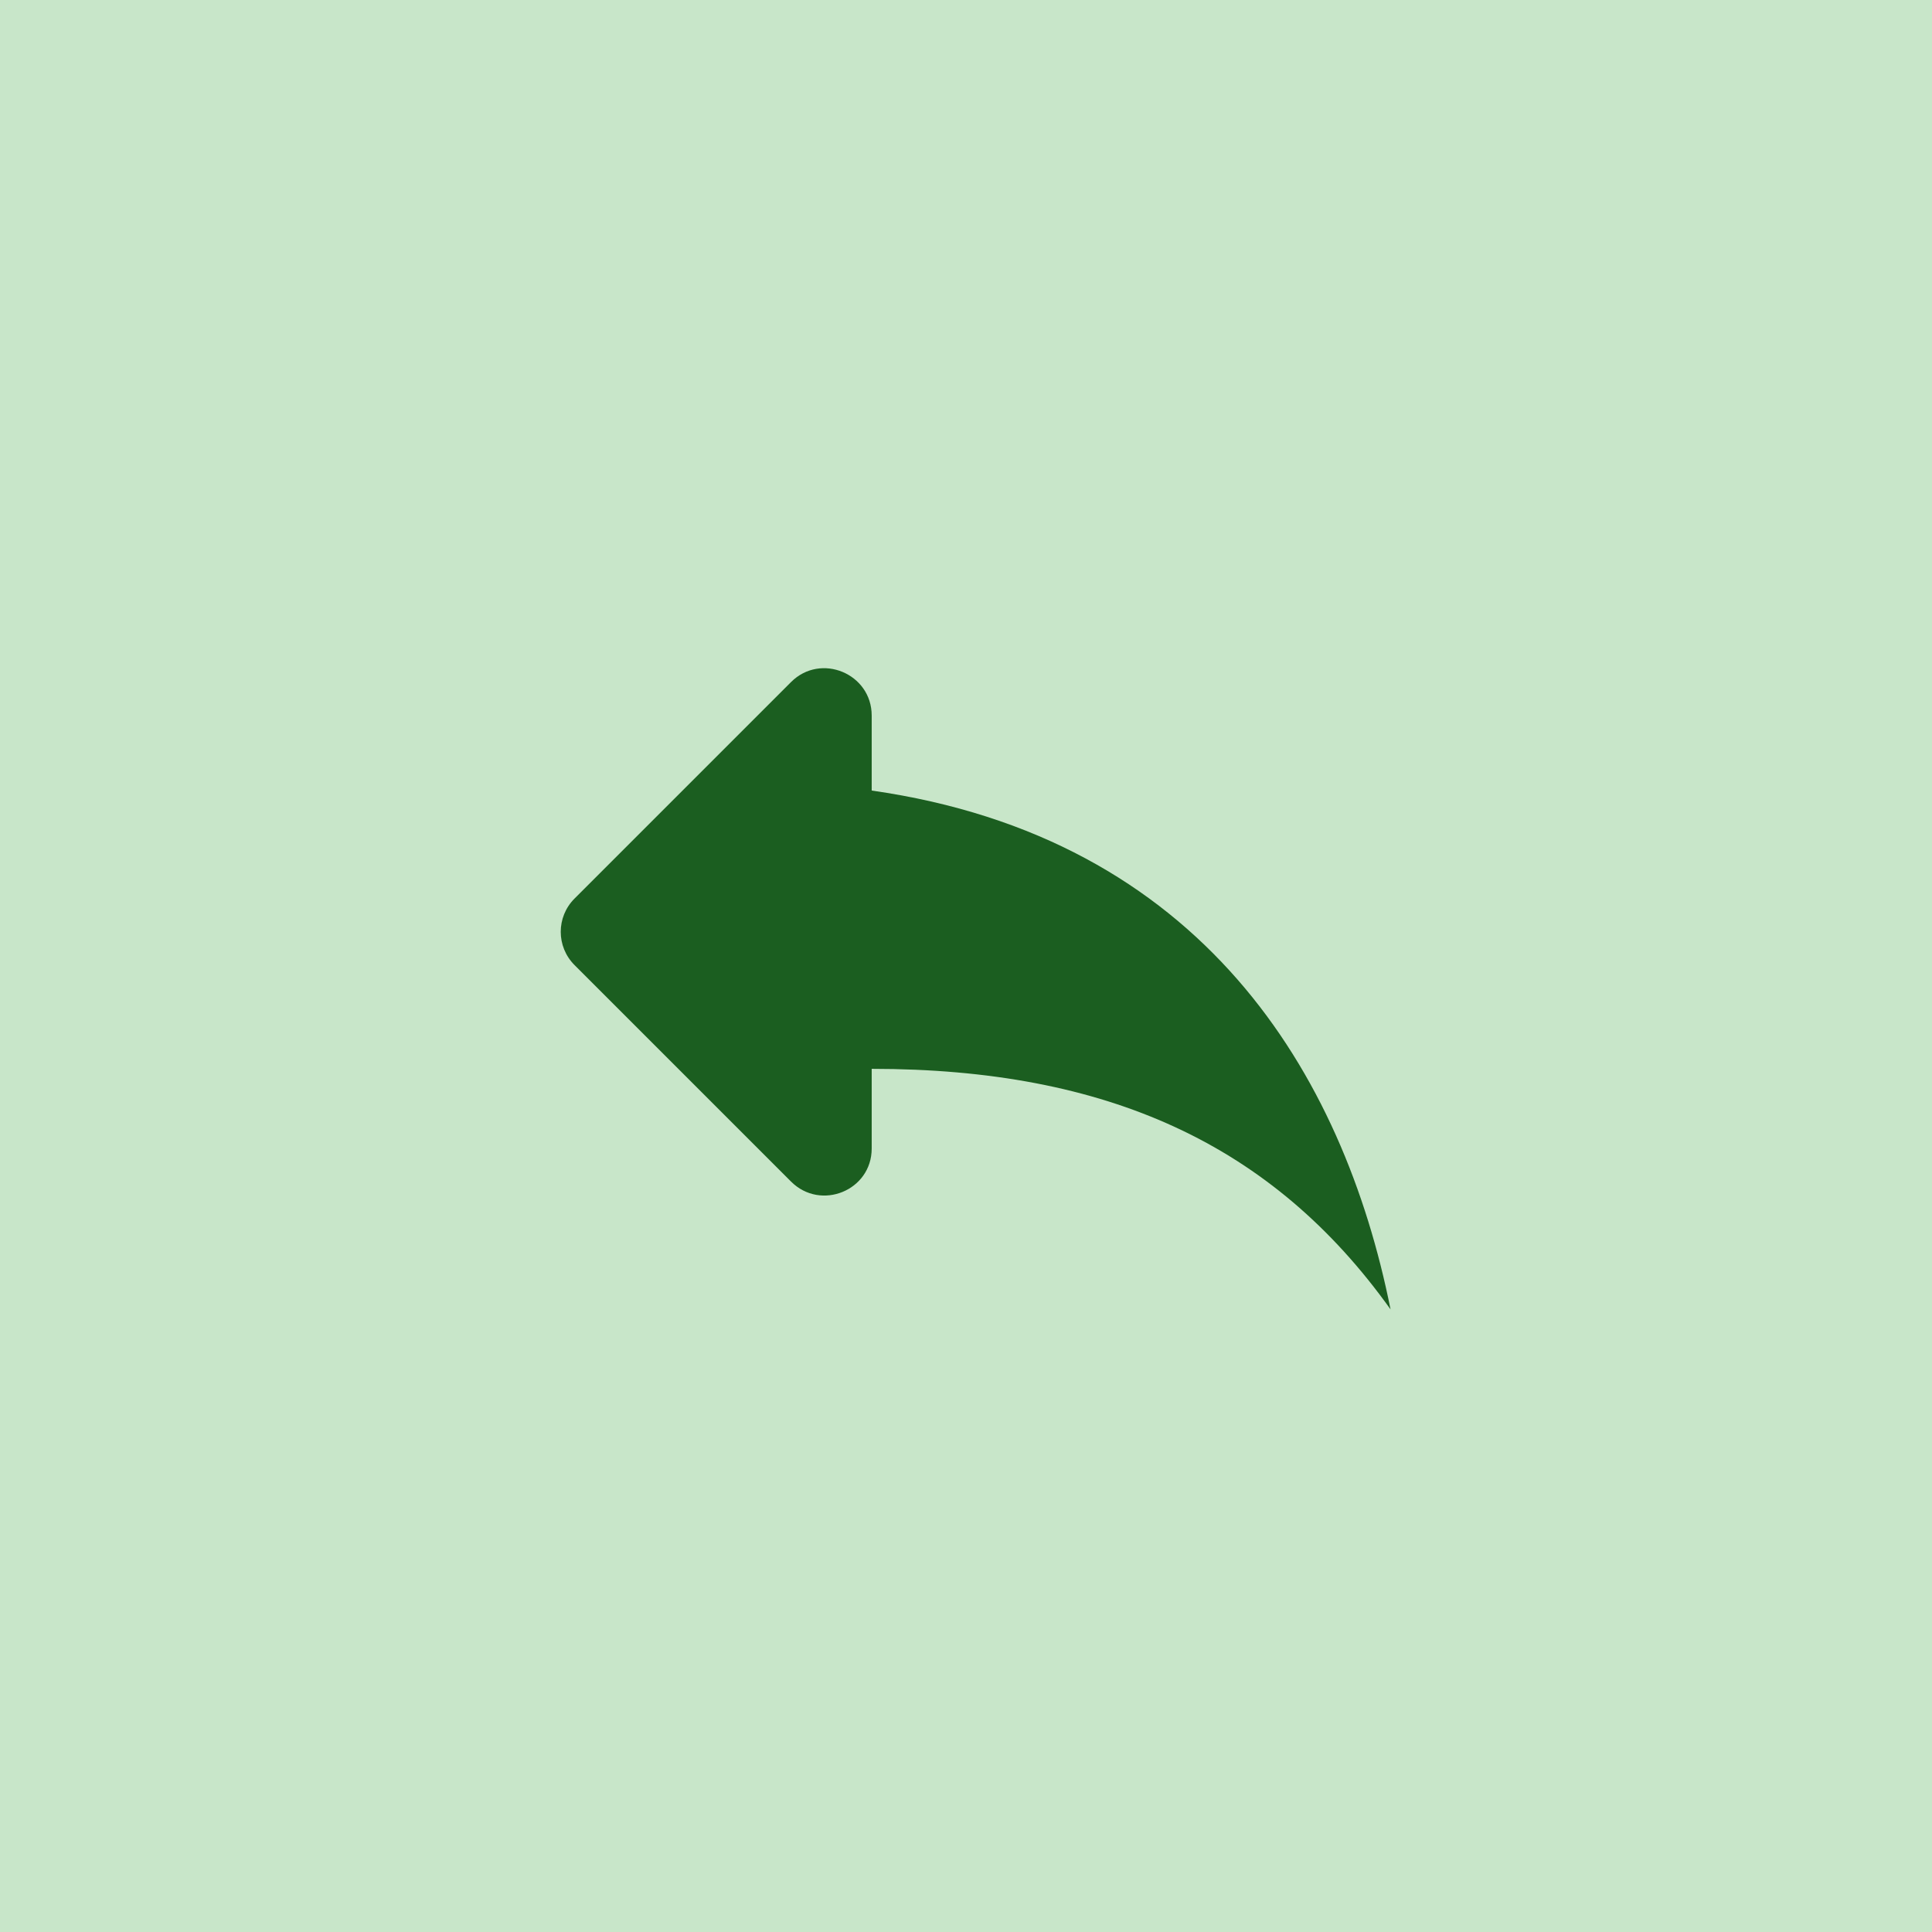
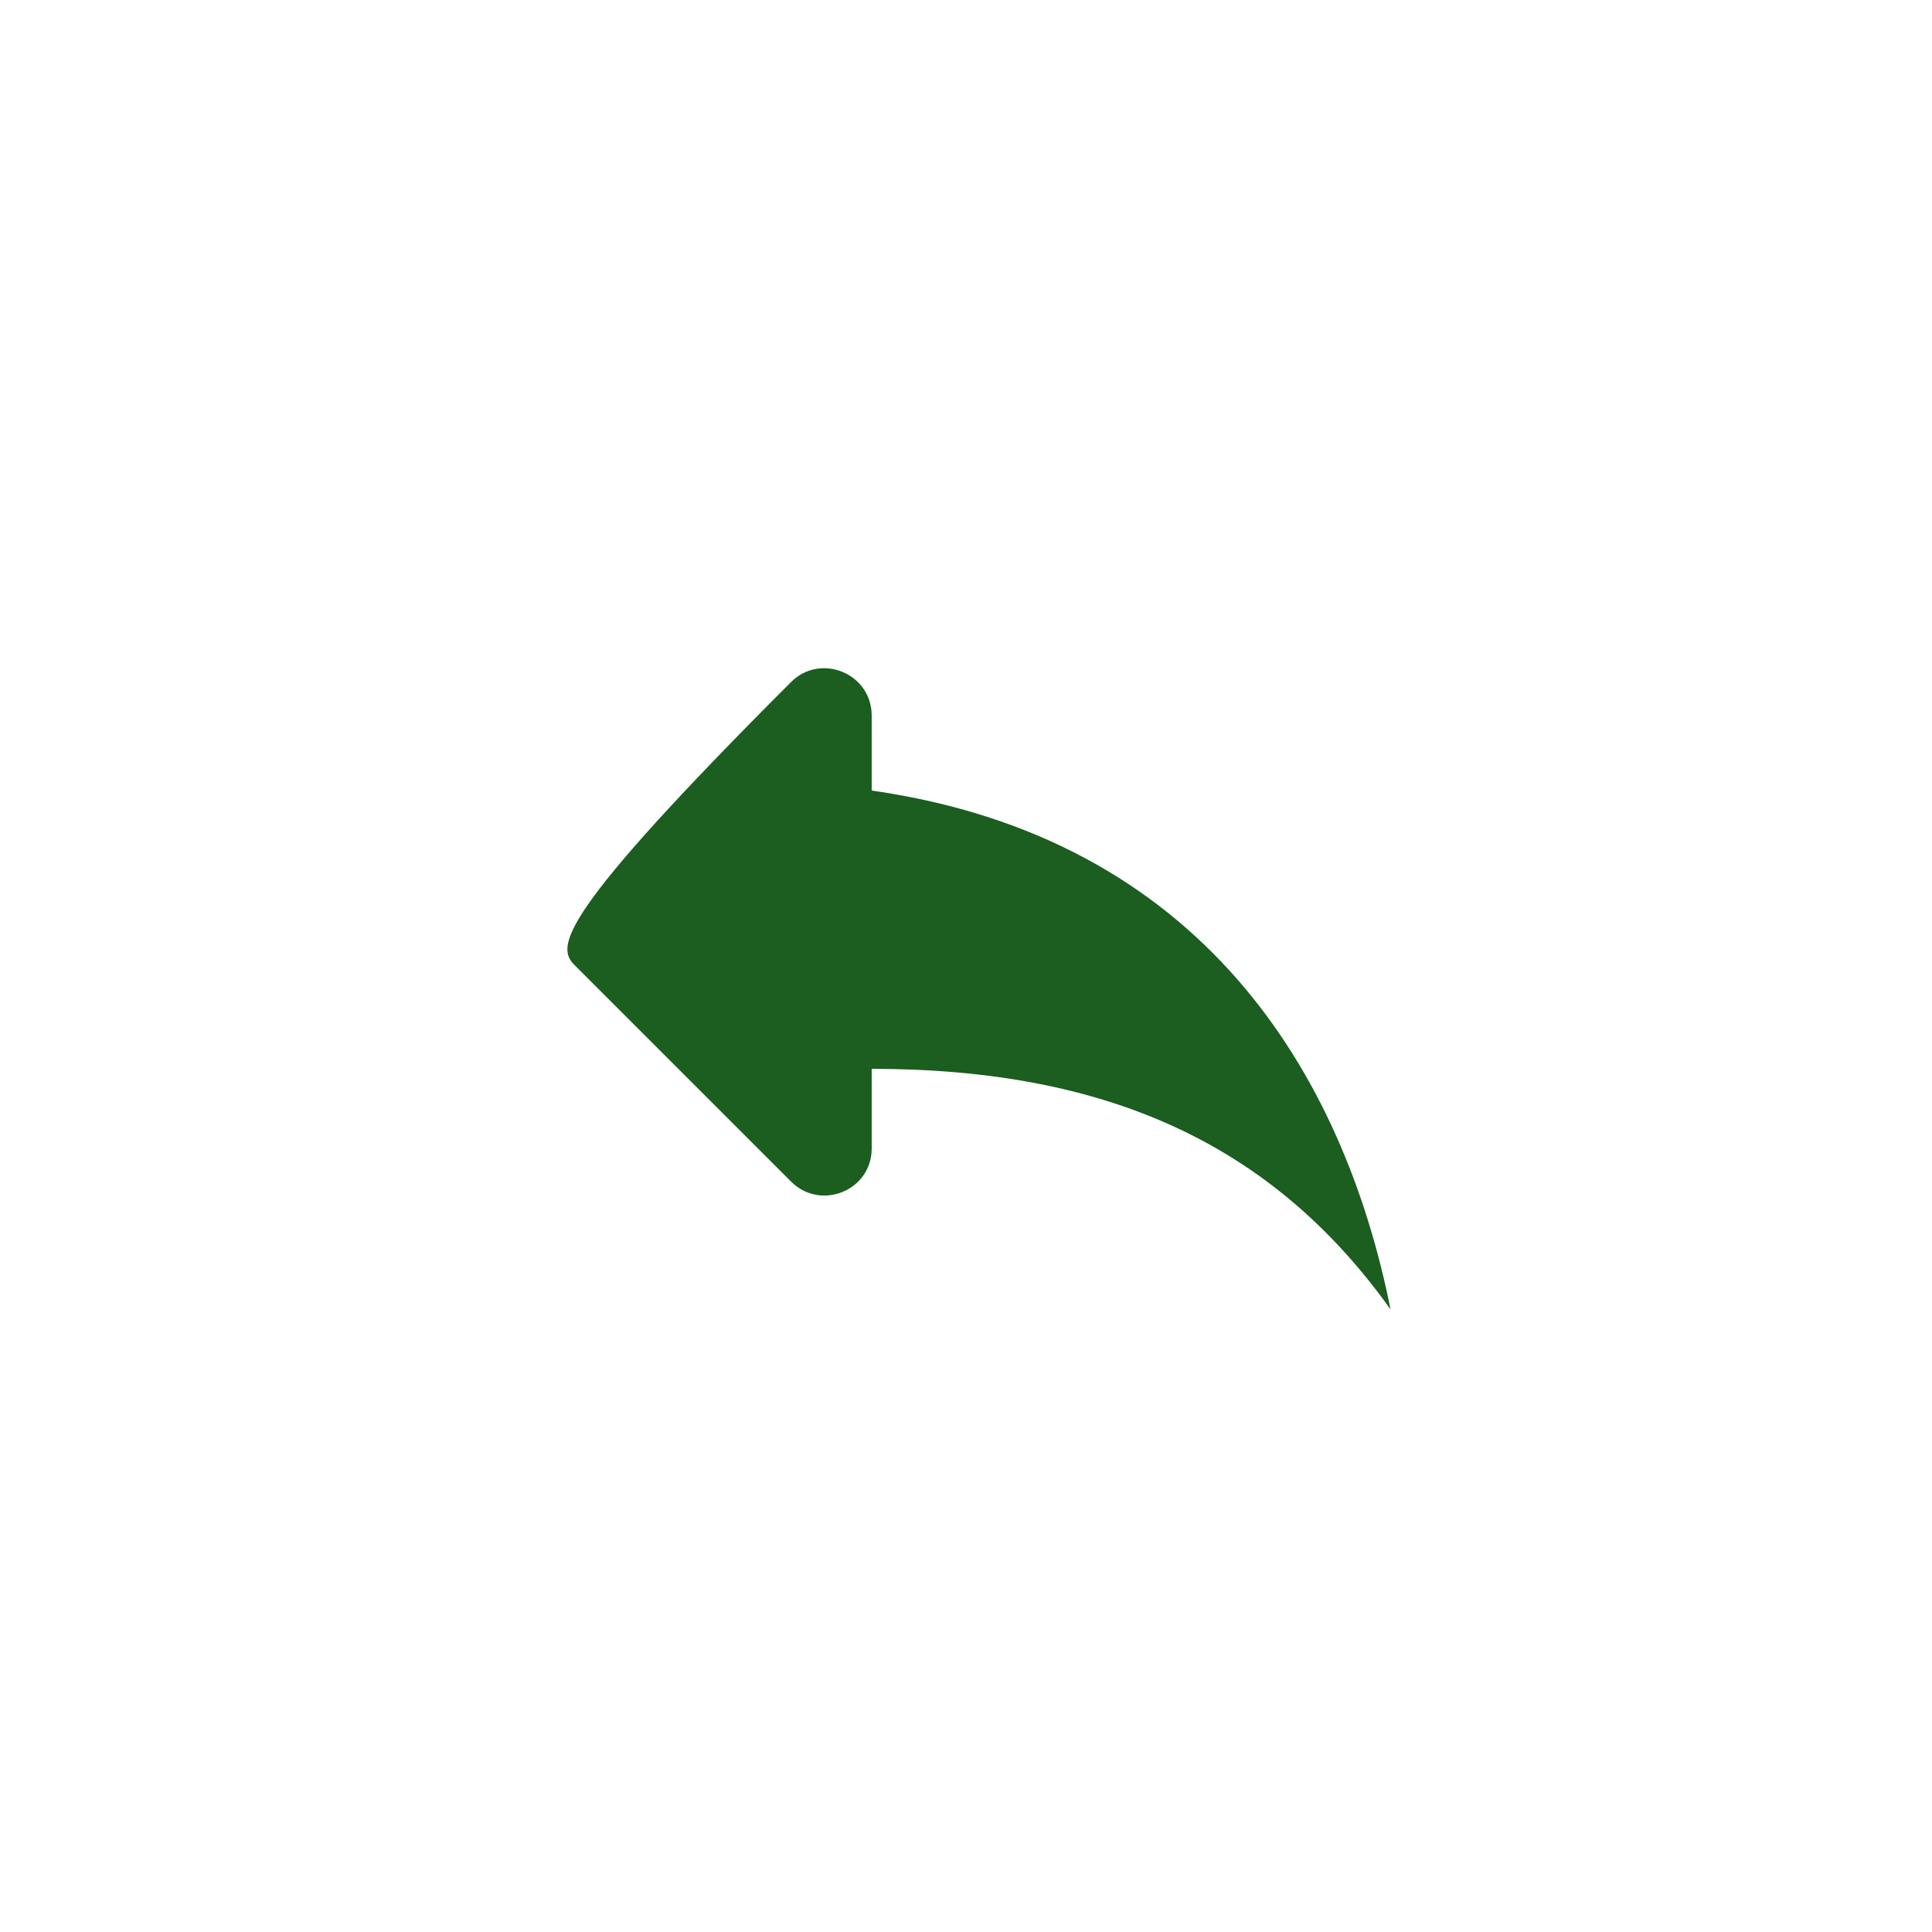
<svg xmlns="http://www.w3.org/2000/svg" width="512" height="512" viewBox="0 0 512 512" fill="none">
-   <rect width="512" height="512" fill="#C8E6C9" />
-   <path d="M231.008 209.503V189.628C231.008 178.503 217.508 172.878 209.633 180.753L152.258 238.128C147.383 243.003 147.383 250.878 152.258 255.753L209.633 313.128C217.508 321.003 231.008 315.503 231.008 304.378V283.253C293.508 283.253 337.258 303.253 368.508 347.003C356.008 284.503 318.508 222.003 231.008 209.503Z" fill="#1B5E20" />
+   <path d="M231.008 209.503V189.628C231.008 178.503 217.508 172.878 209.633 180.753C147.383 243.003 147.383 250.878 152.258 255.753L209.633 313.128C217.508 321.003 231.008 315.503 231.008 304.378V283.253C293.508 283.253 337.258 303.253 368.508 347.003C356.008 284.503 318.508 222.003 231.008 209.503Z" fill="#1B5E20" />
</svg>